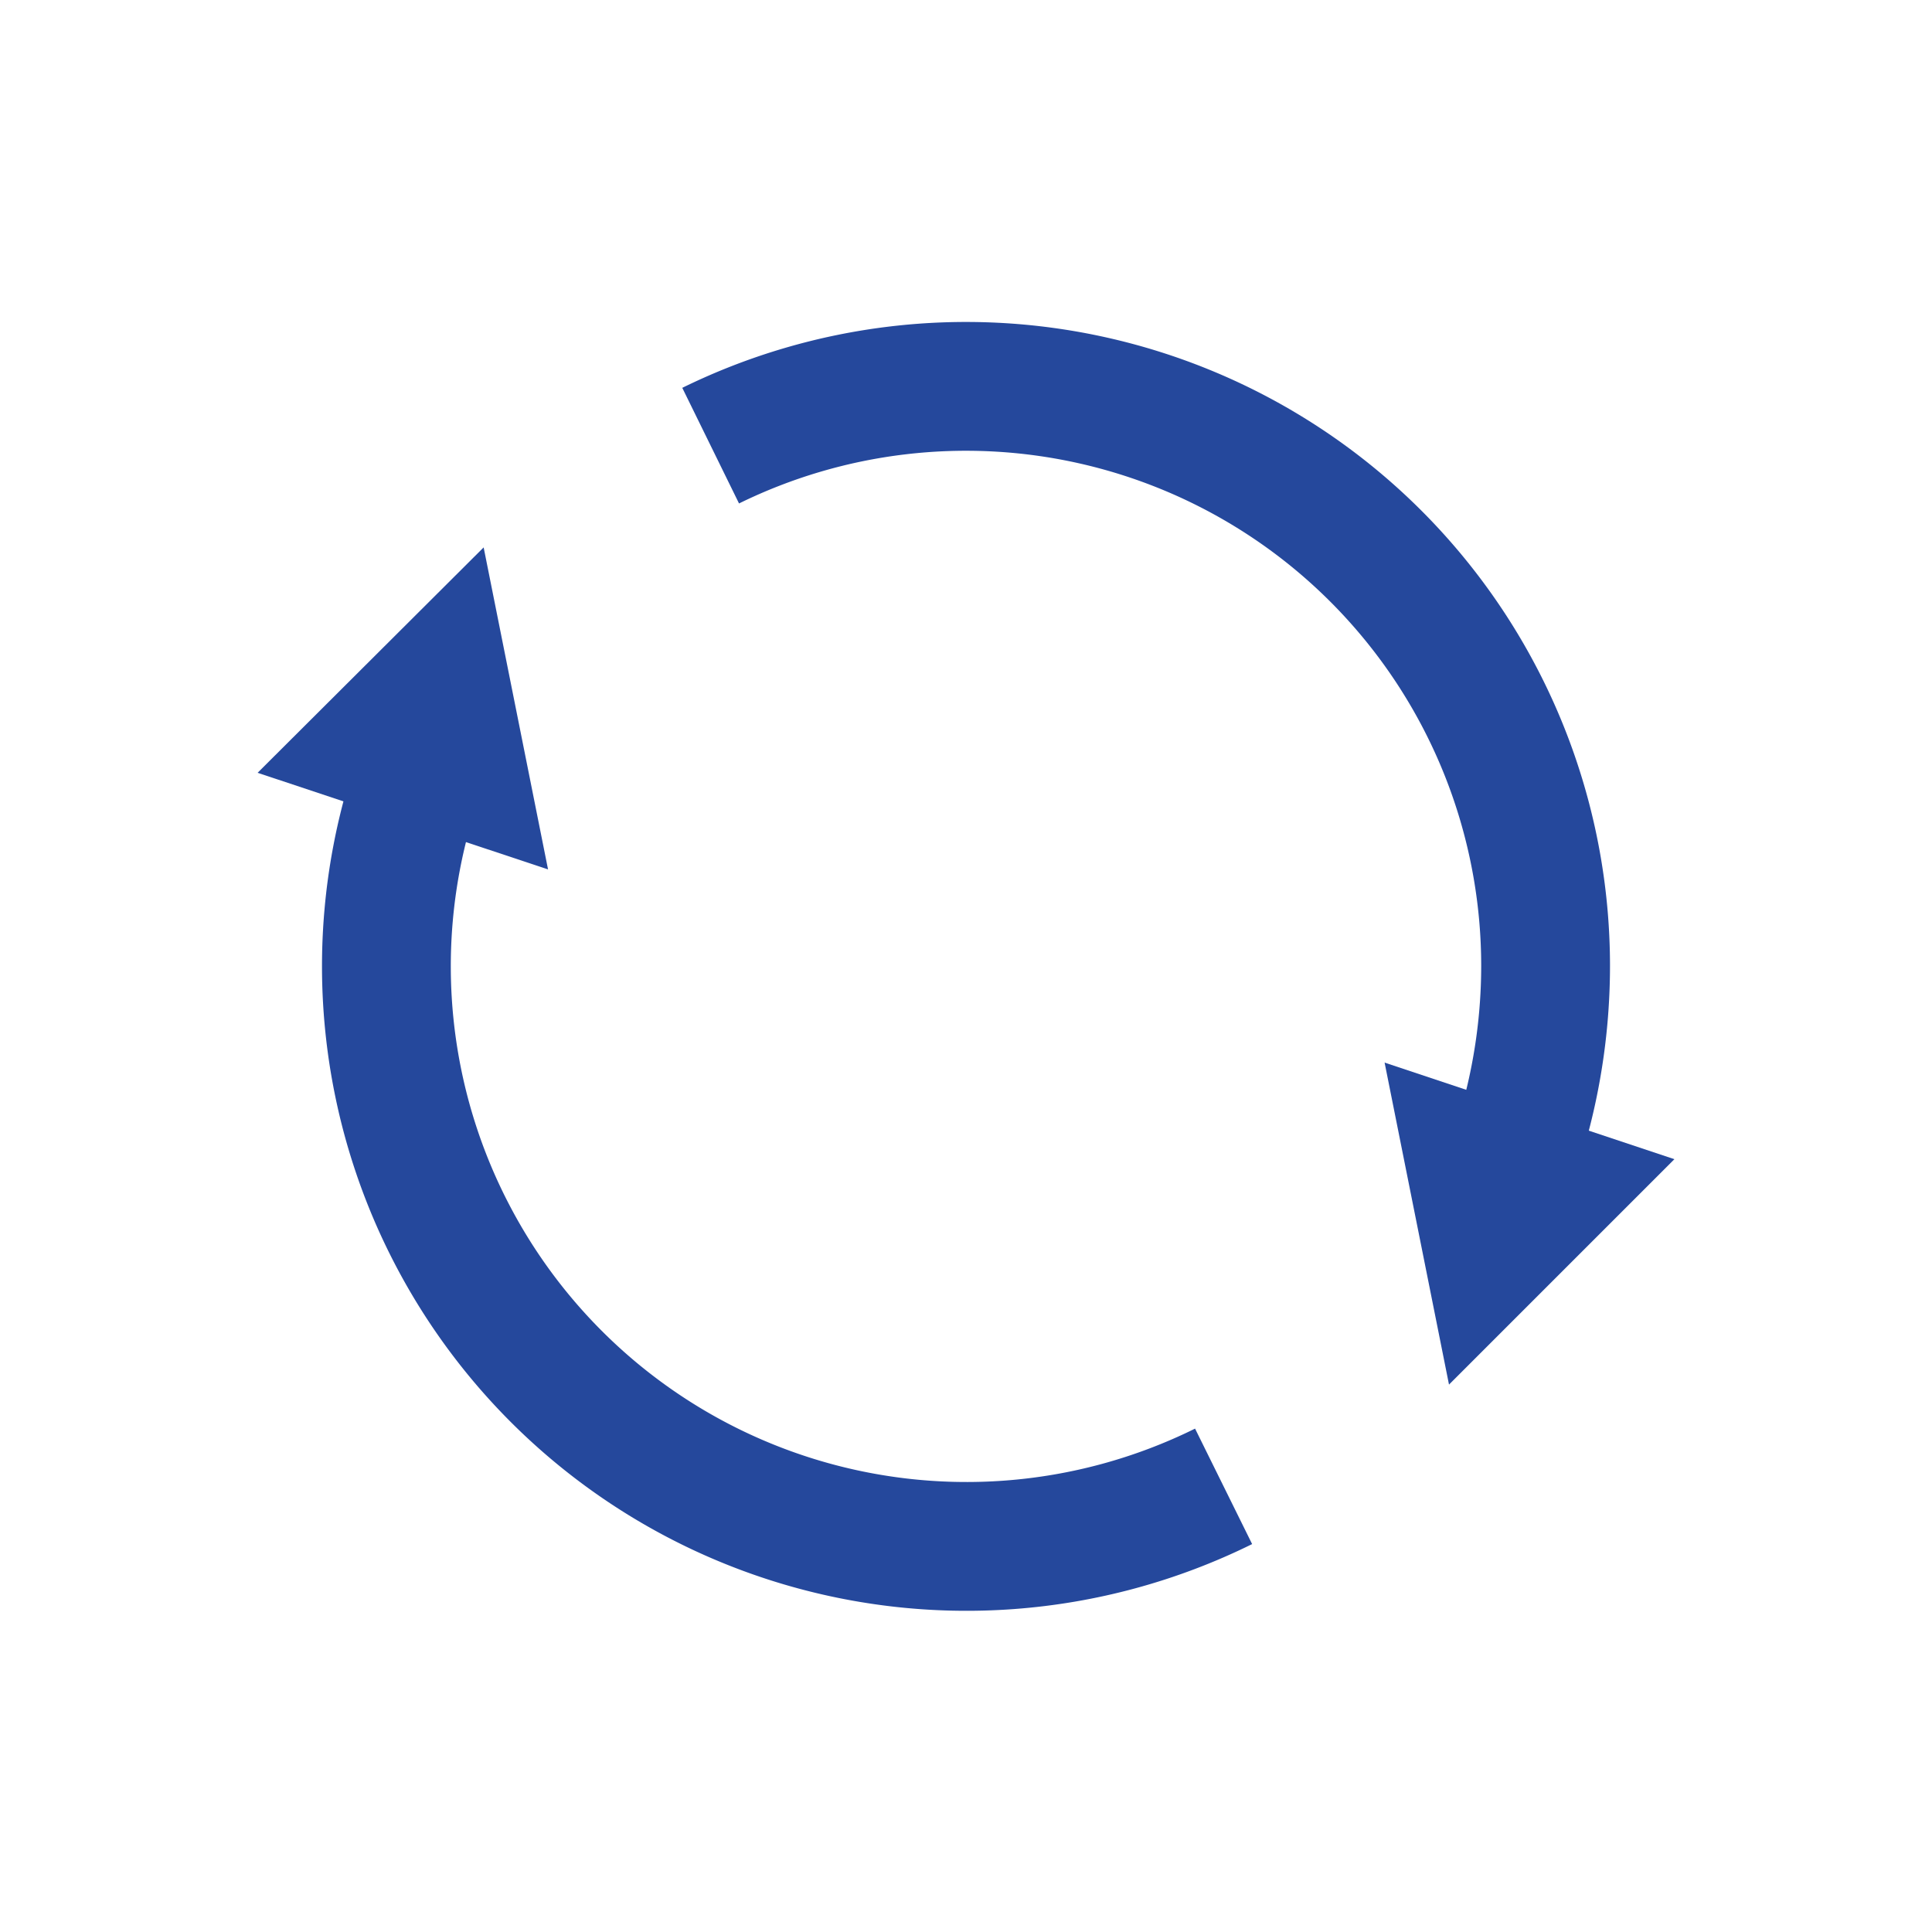
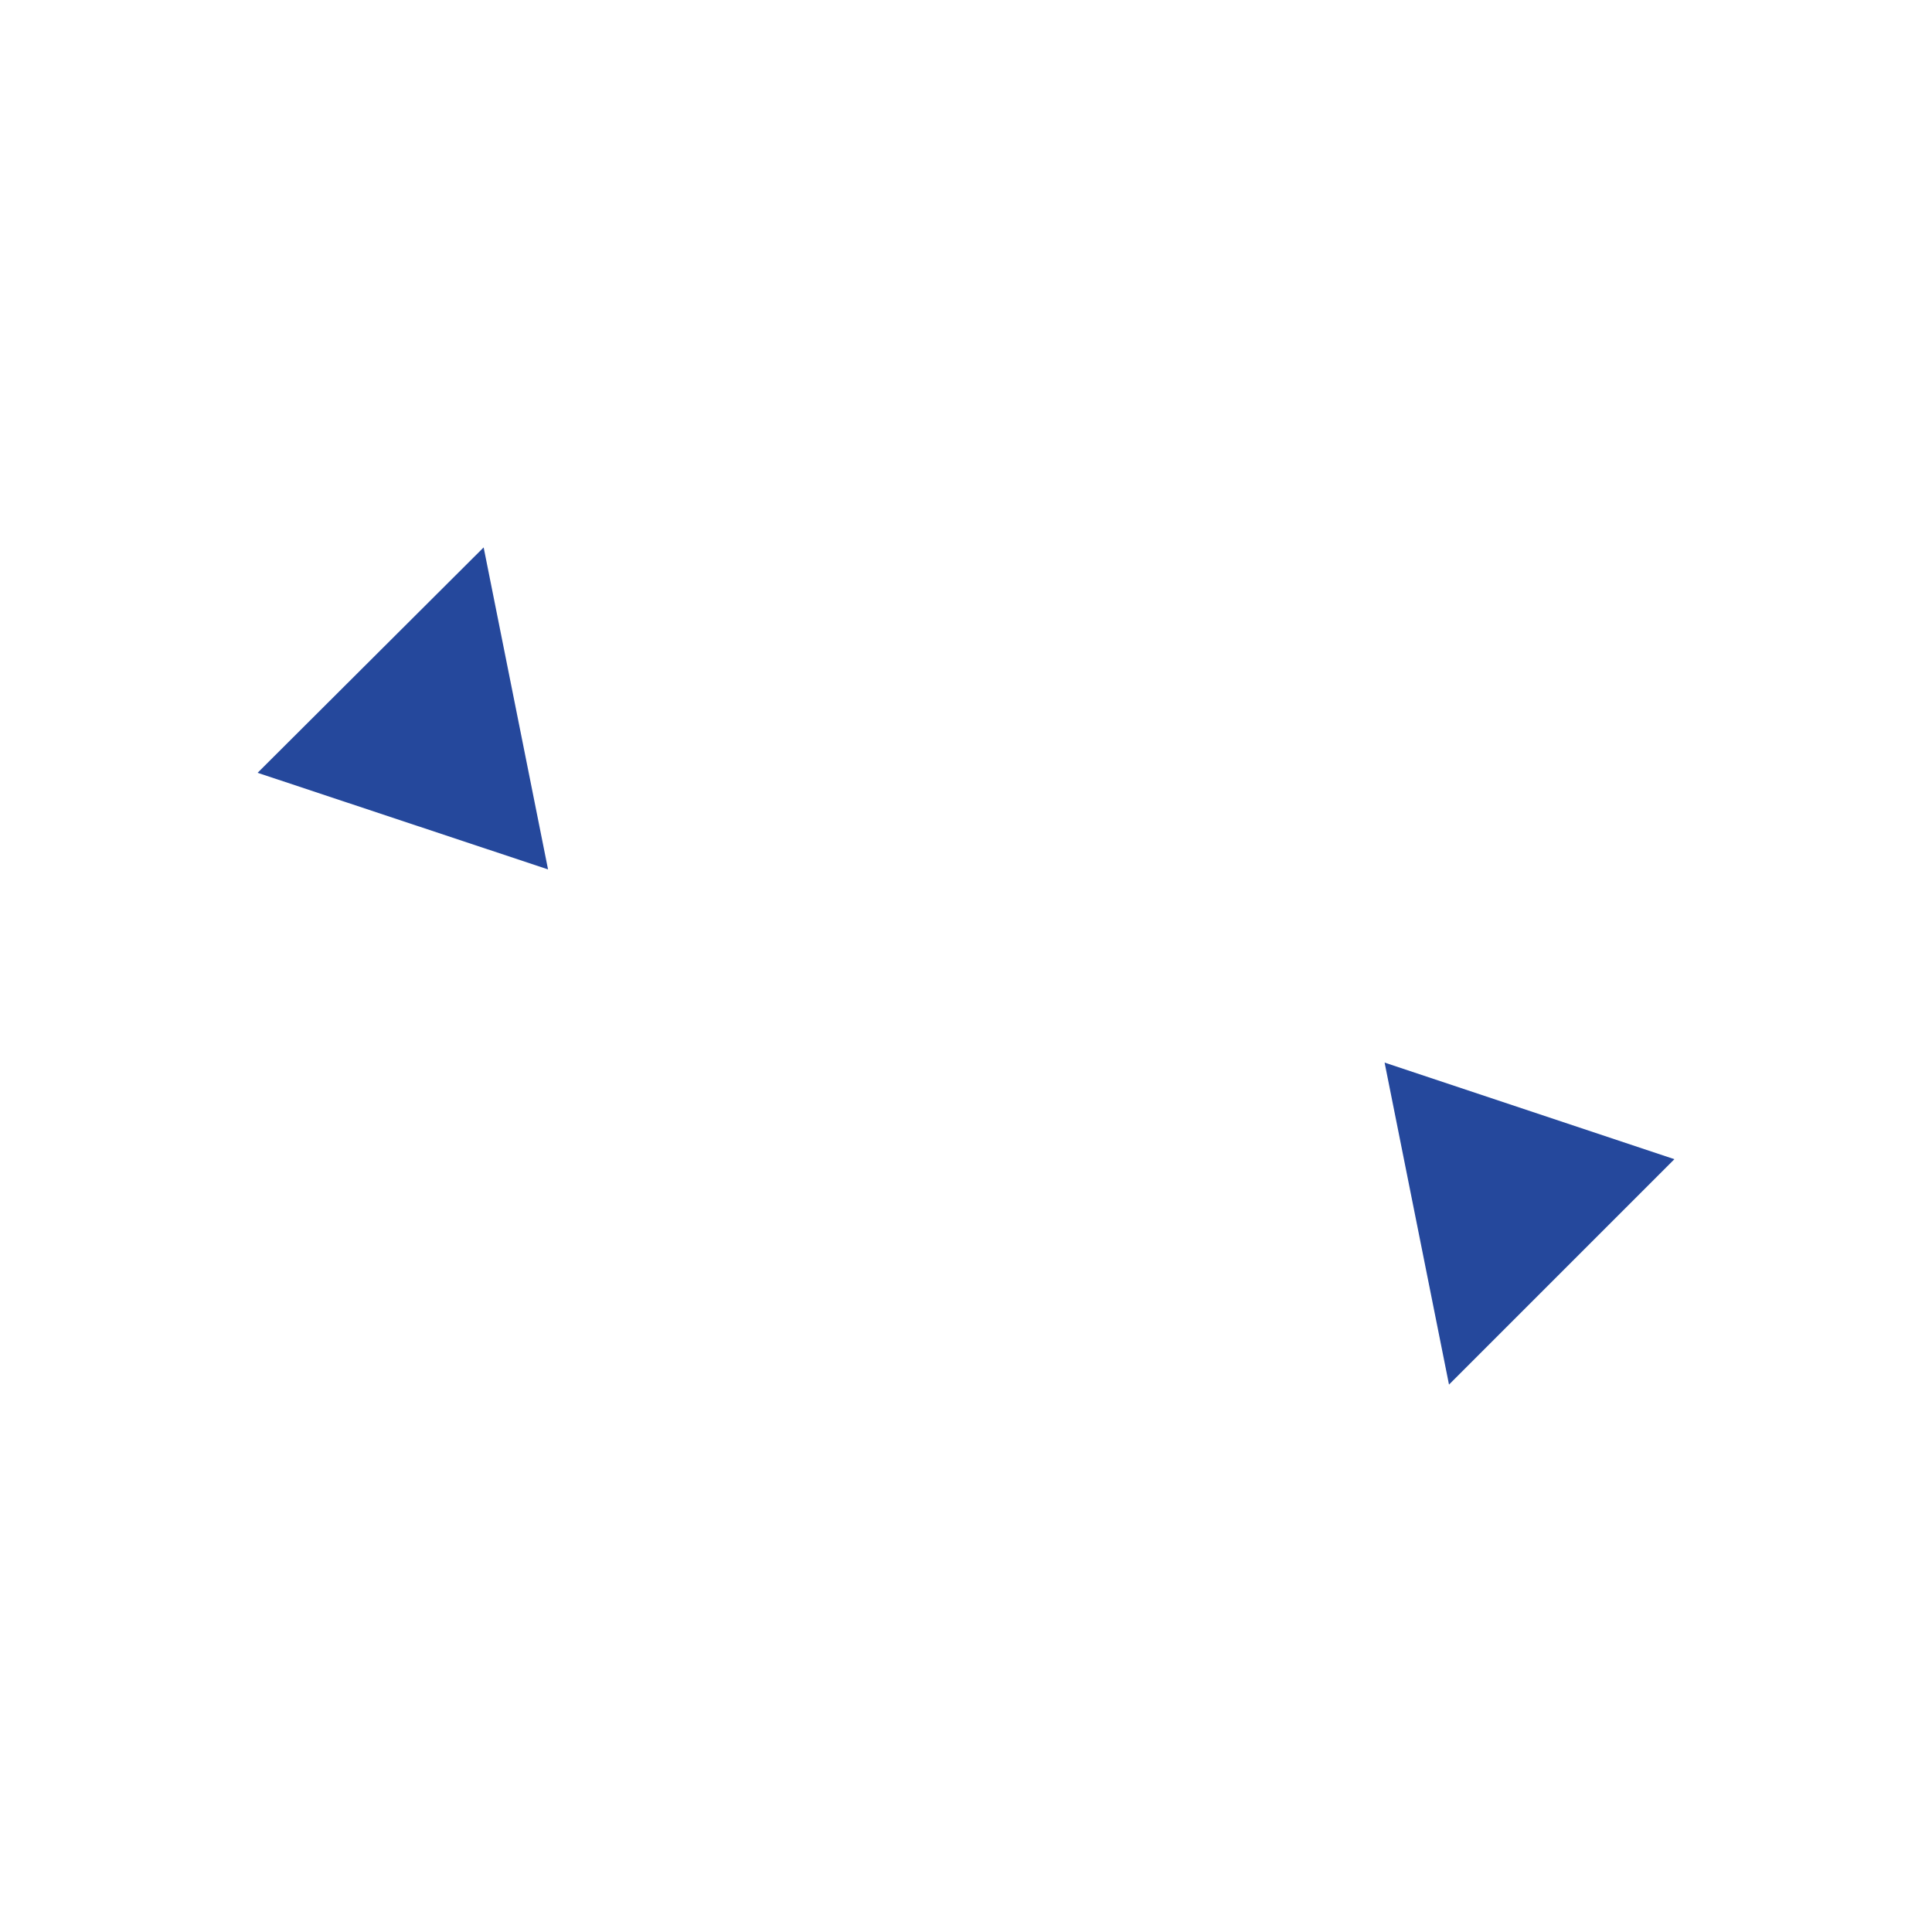
<svg xmlns="http://www.w3.org/2000/svg" id="icn_extra_06" width="60" height="60" viewBox="0 0 60 60">
  <defs>
    <style>
      .cls-1 {
        fill: none;
        stroke: #25489c;
        stroke-width: 4px;
      }

      .cls-1, .cls-2 {
        fill-rule: evenodd;
      }

      .cls-2 {
        fill: #25489c;
      }
    </style>
  </defs>
-   <path id="楕円形_5" data-name="楕円形 5" class="cls-1" d="M1126.07,2932.84A18,18,0,0,1,1152,2949a18.3,18.3,0,0,1-.7,5" transform="translate(-1104 -2919)" />
  <path id="シェイプ_13" data-name="シェイプ 13" class="cls-2" d="M1147,2952l9,3-7,7Z" transform="translate(-1104 -2919)" />
-   <path id="楕円形_5-2" data-name="楕円形 5" class="cls-1" d="M1142,2965.16a18.017,18.017,0,0,1-25.29-21.16" transform="translate(-1104 -2919)" />
  <path id="シェイプ_13-2" data-name="シェイプ 13" class="cls-2" d="M1121.02,2946l-9.02-3,7.02-7Z" transform="translate(-1104 -2919)" />
</svg>